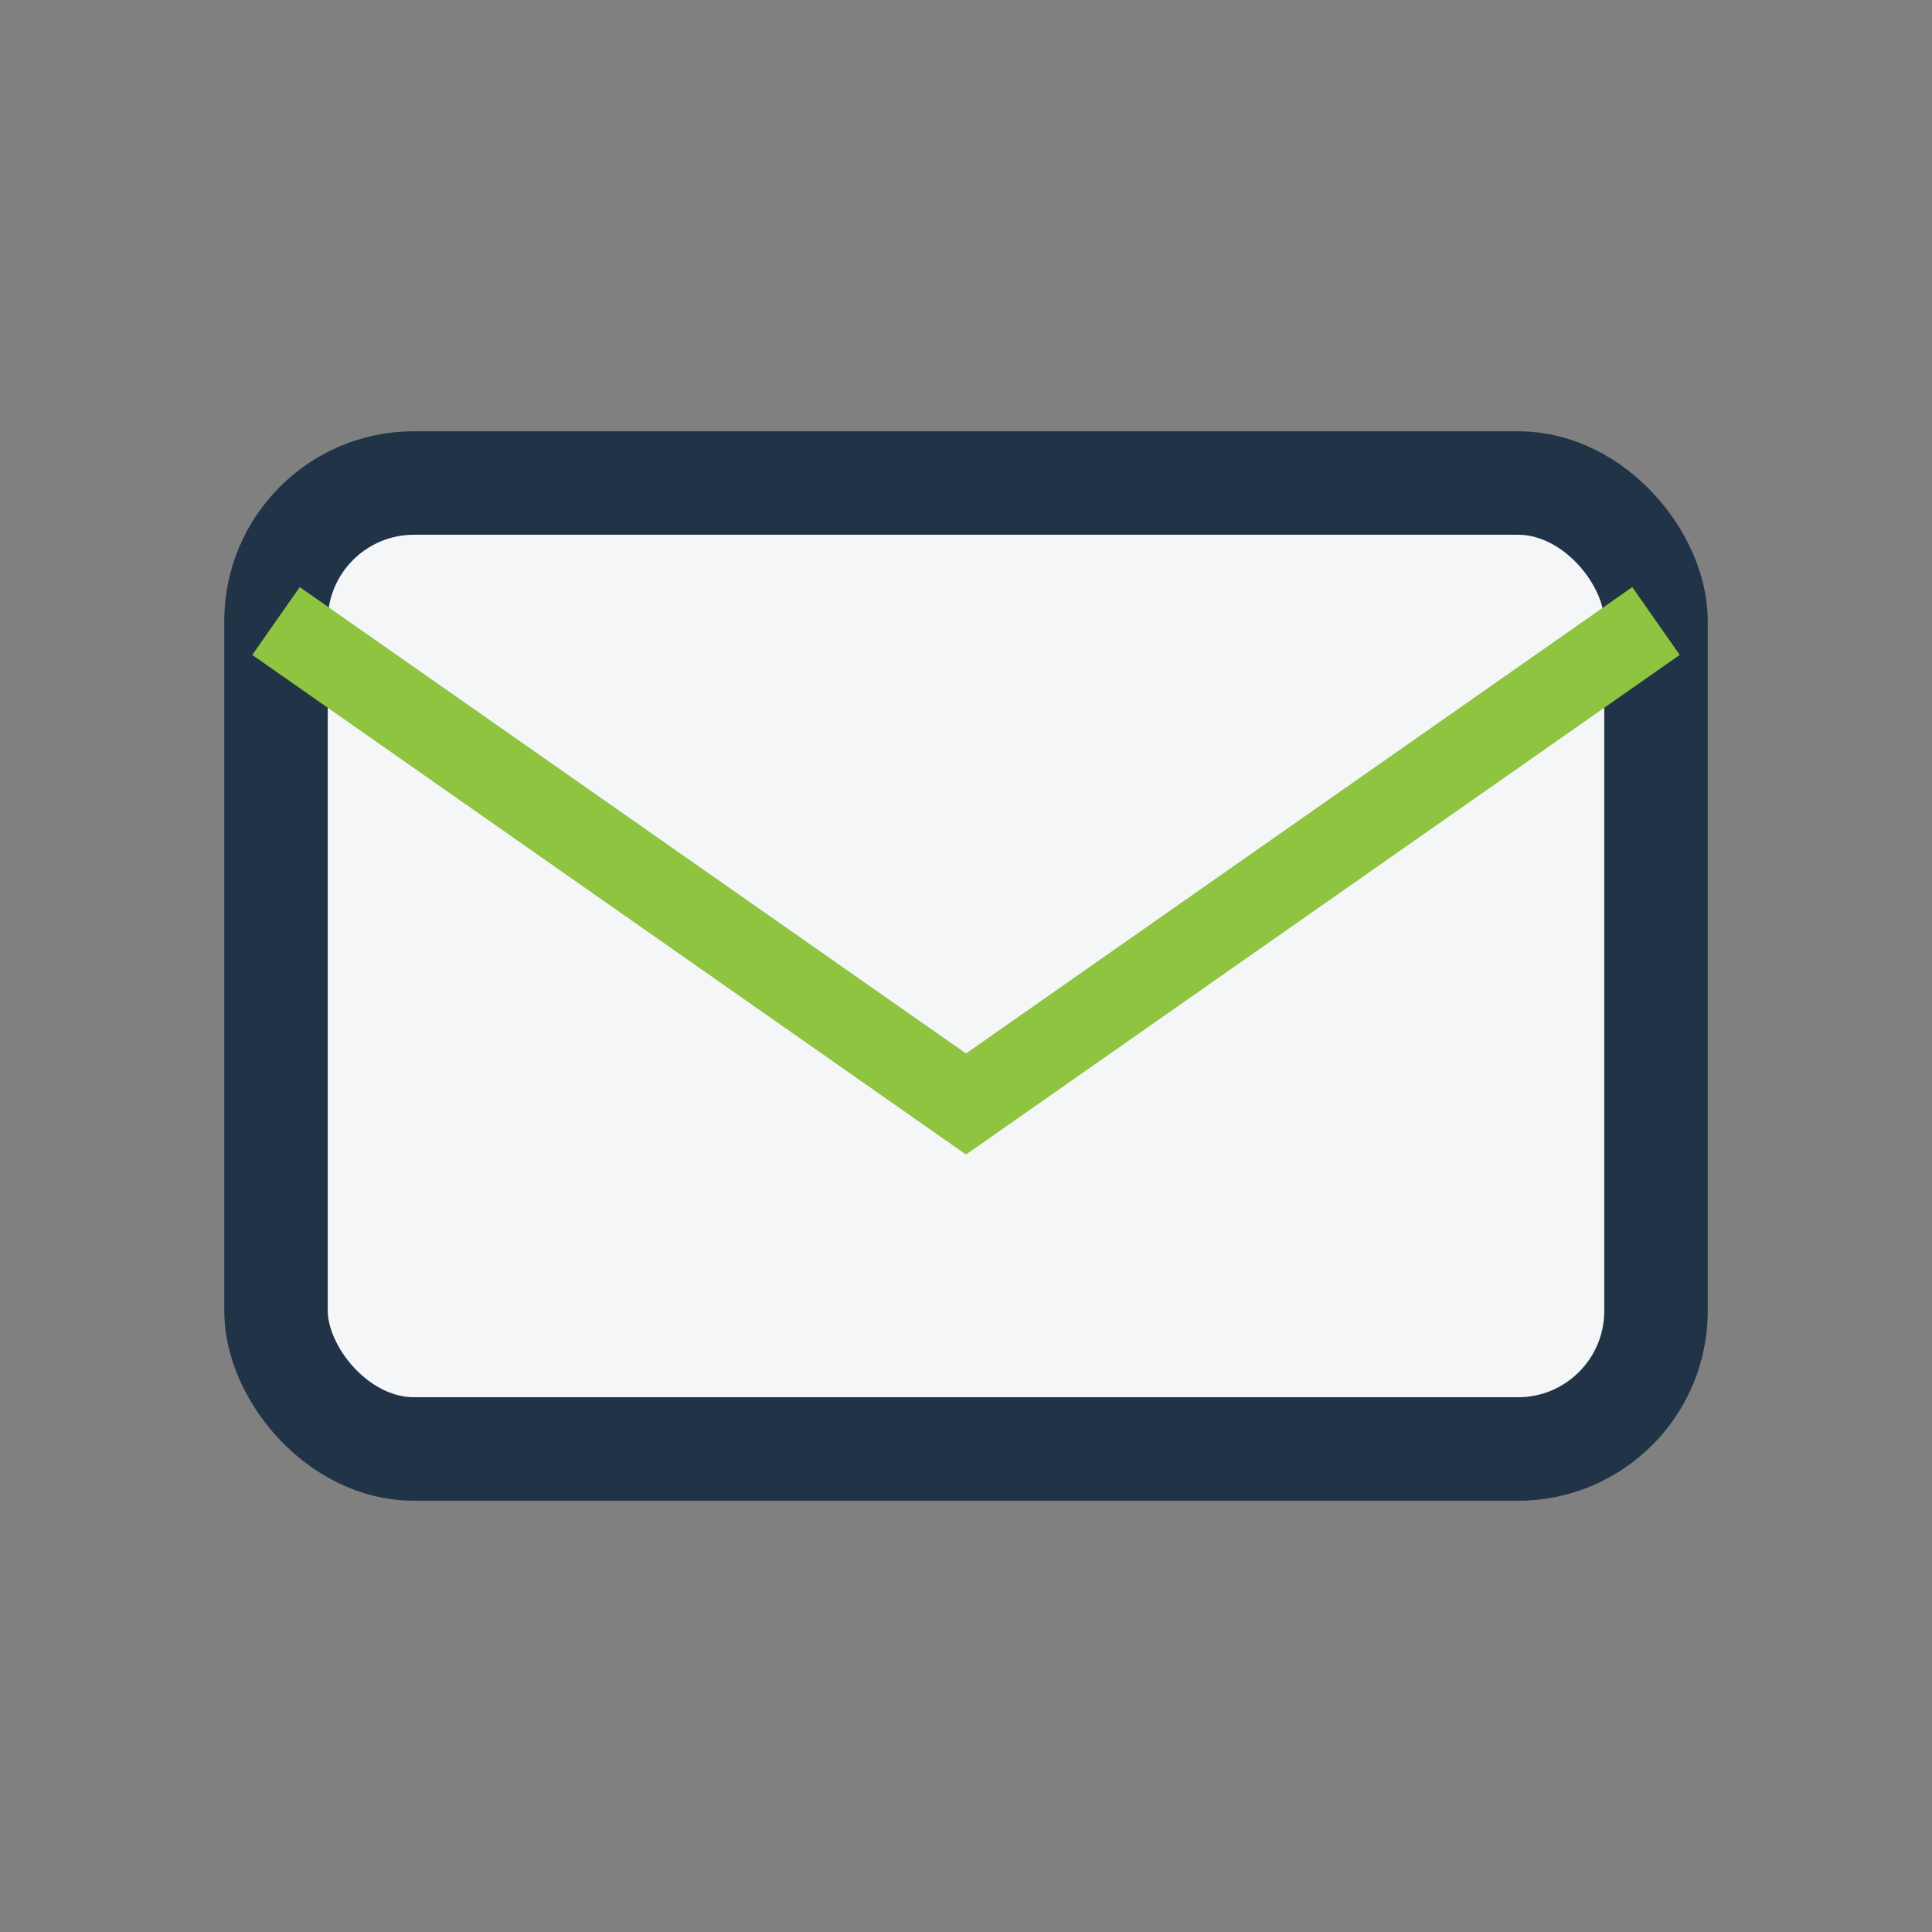
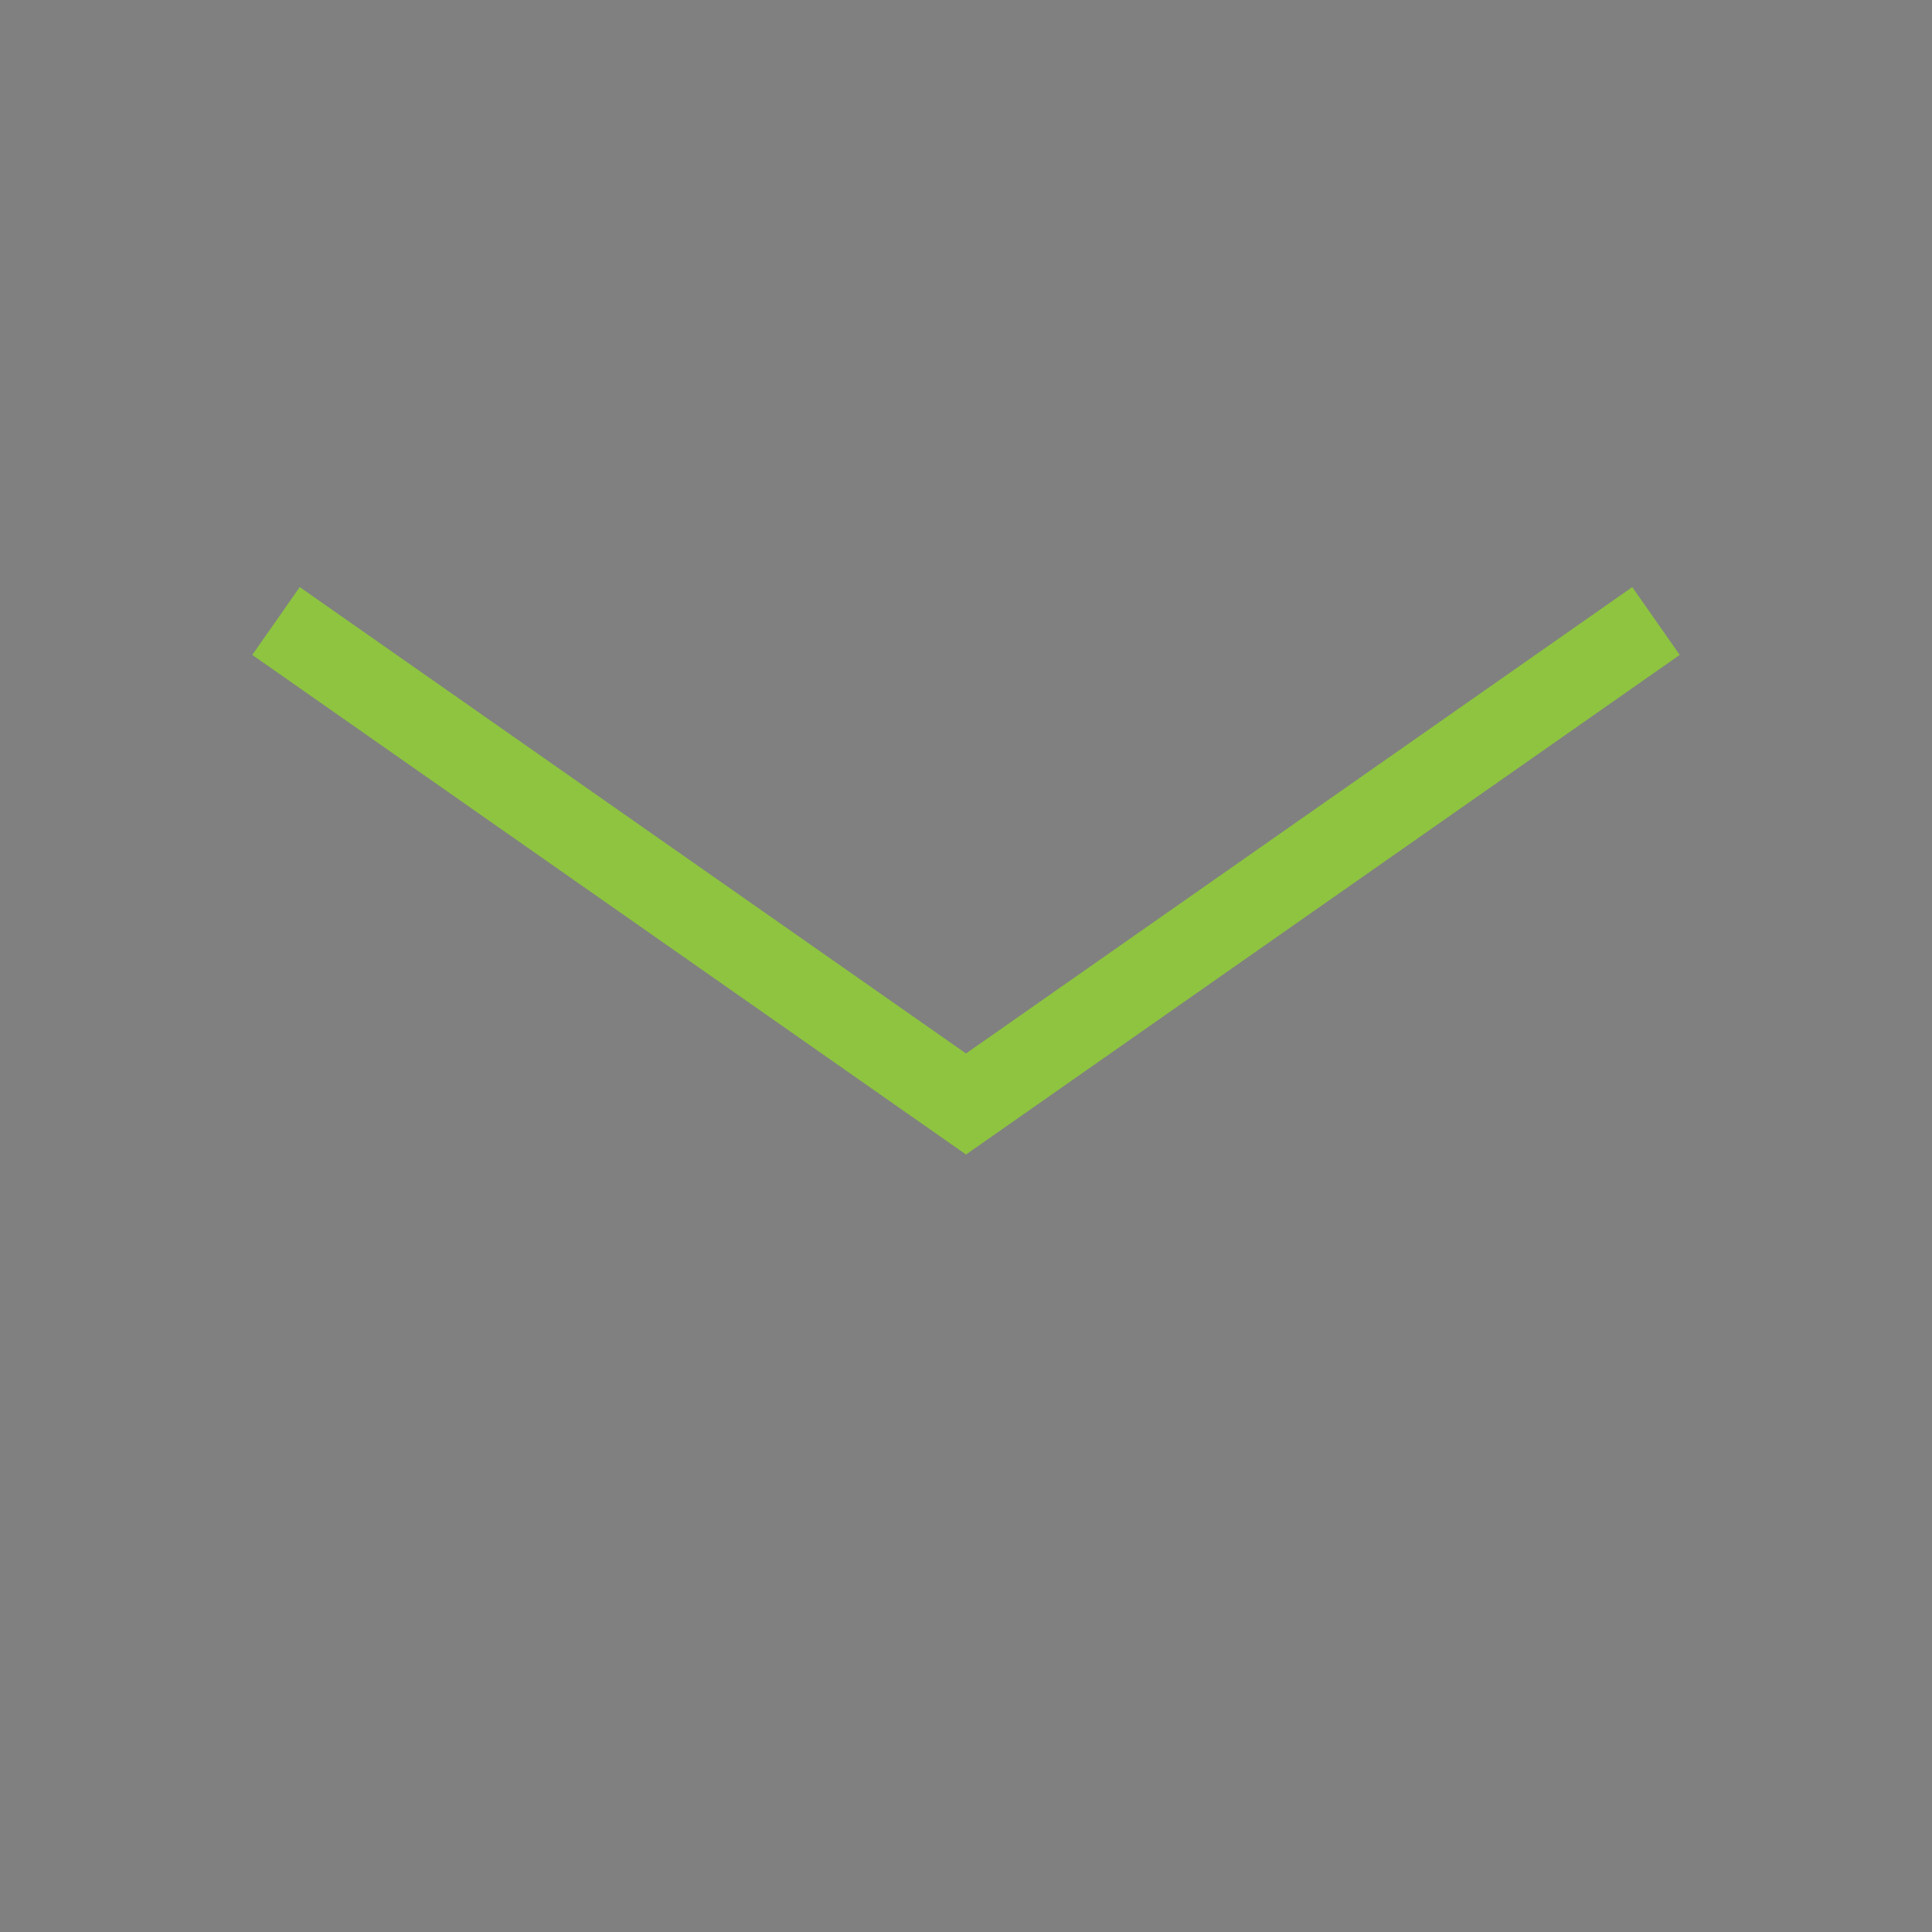
<svg xmlns="http://www.w3.org/2000/svg" width="28" height="28" viewBox="0 0 28 28">
  <rect x="0" y="0" width="28" height="28" fill="#808080" stroke="none" />
-   <rect x="4" y="7" width="20" height="14" rx="2" fill="#F5F6F7" stroke="#213447" stroke-width="1.5" />
  <path d="M4 9l10 7 10-7" stroke="#8EC440" stroke-width="1.2" fill="none" />
</svg>